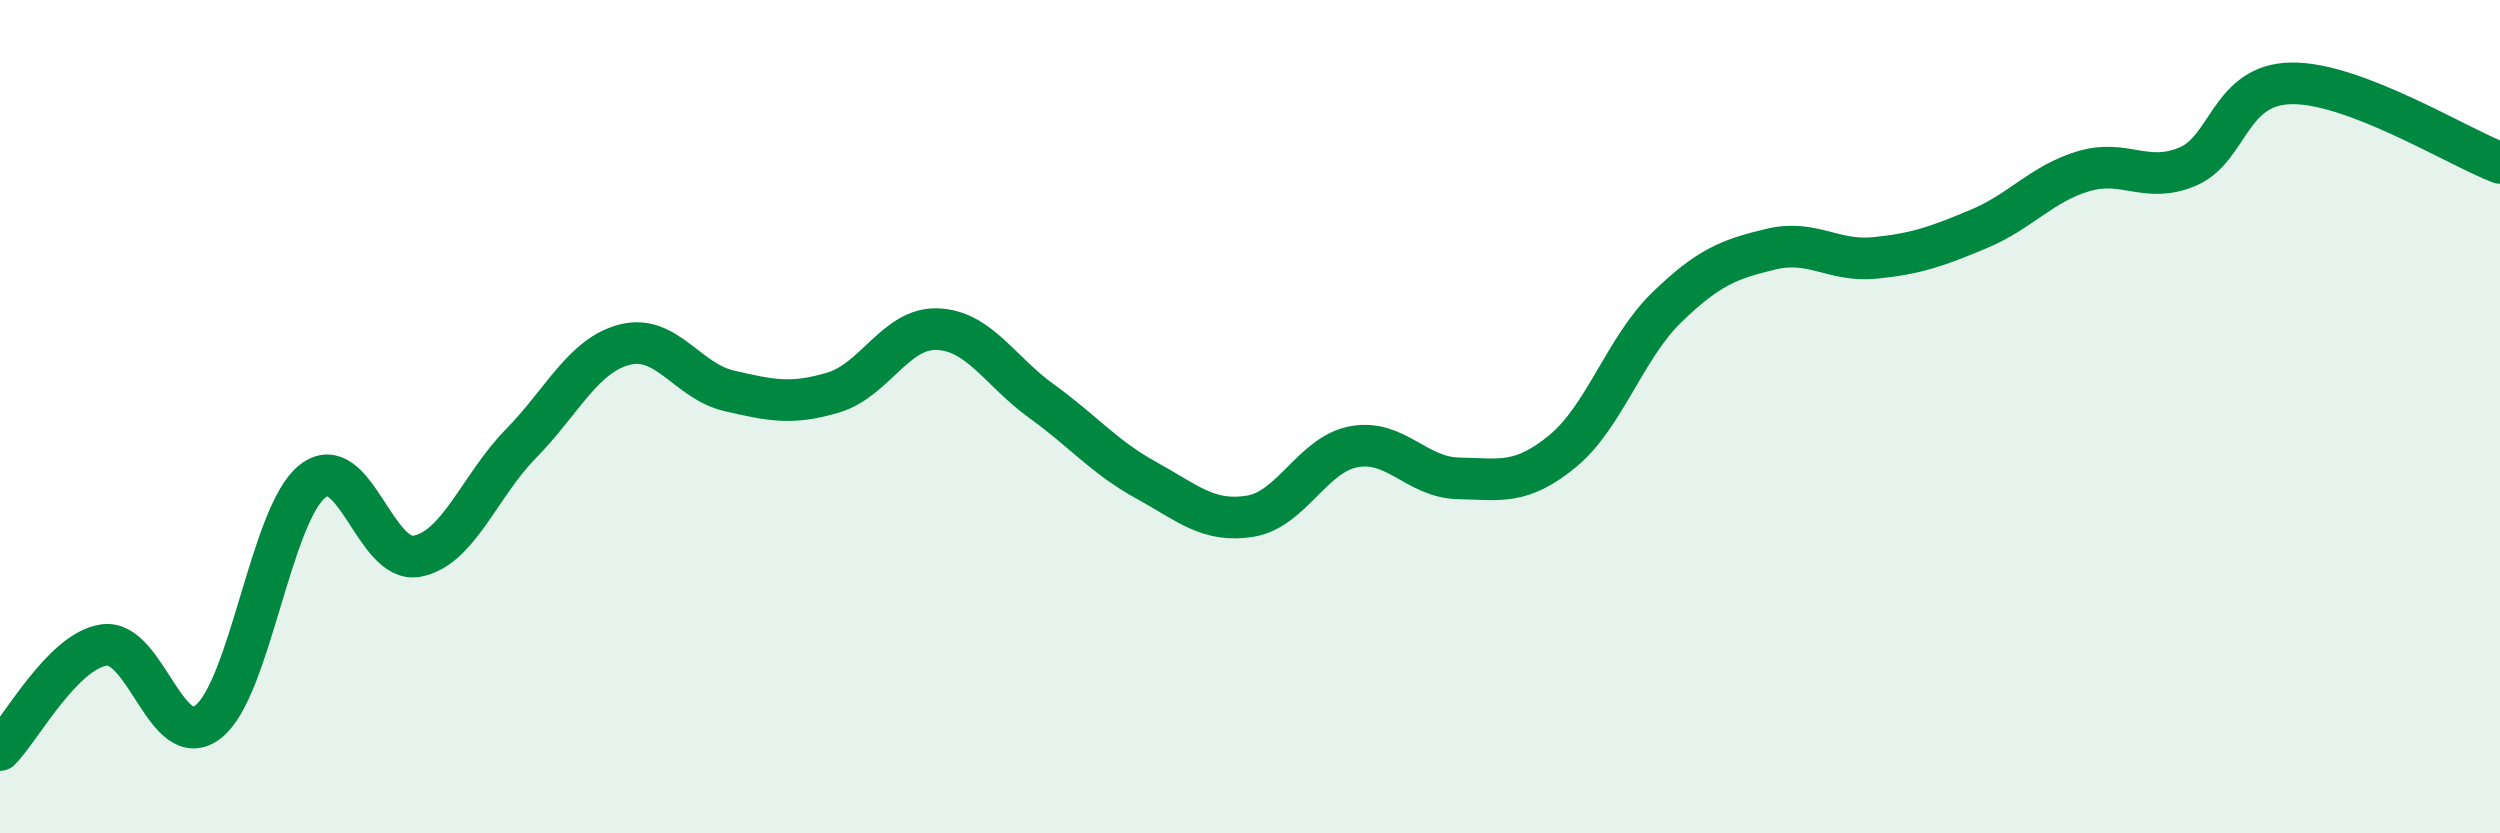
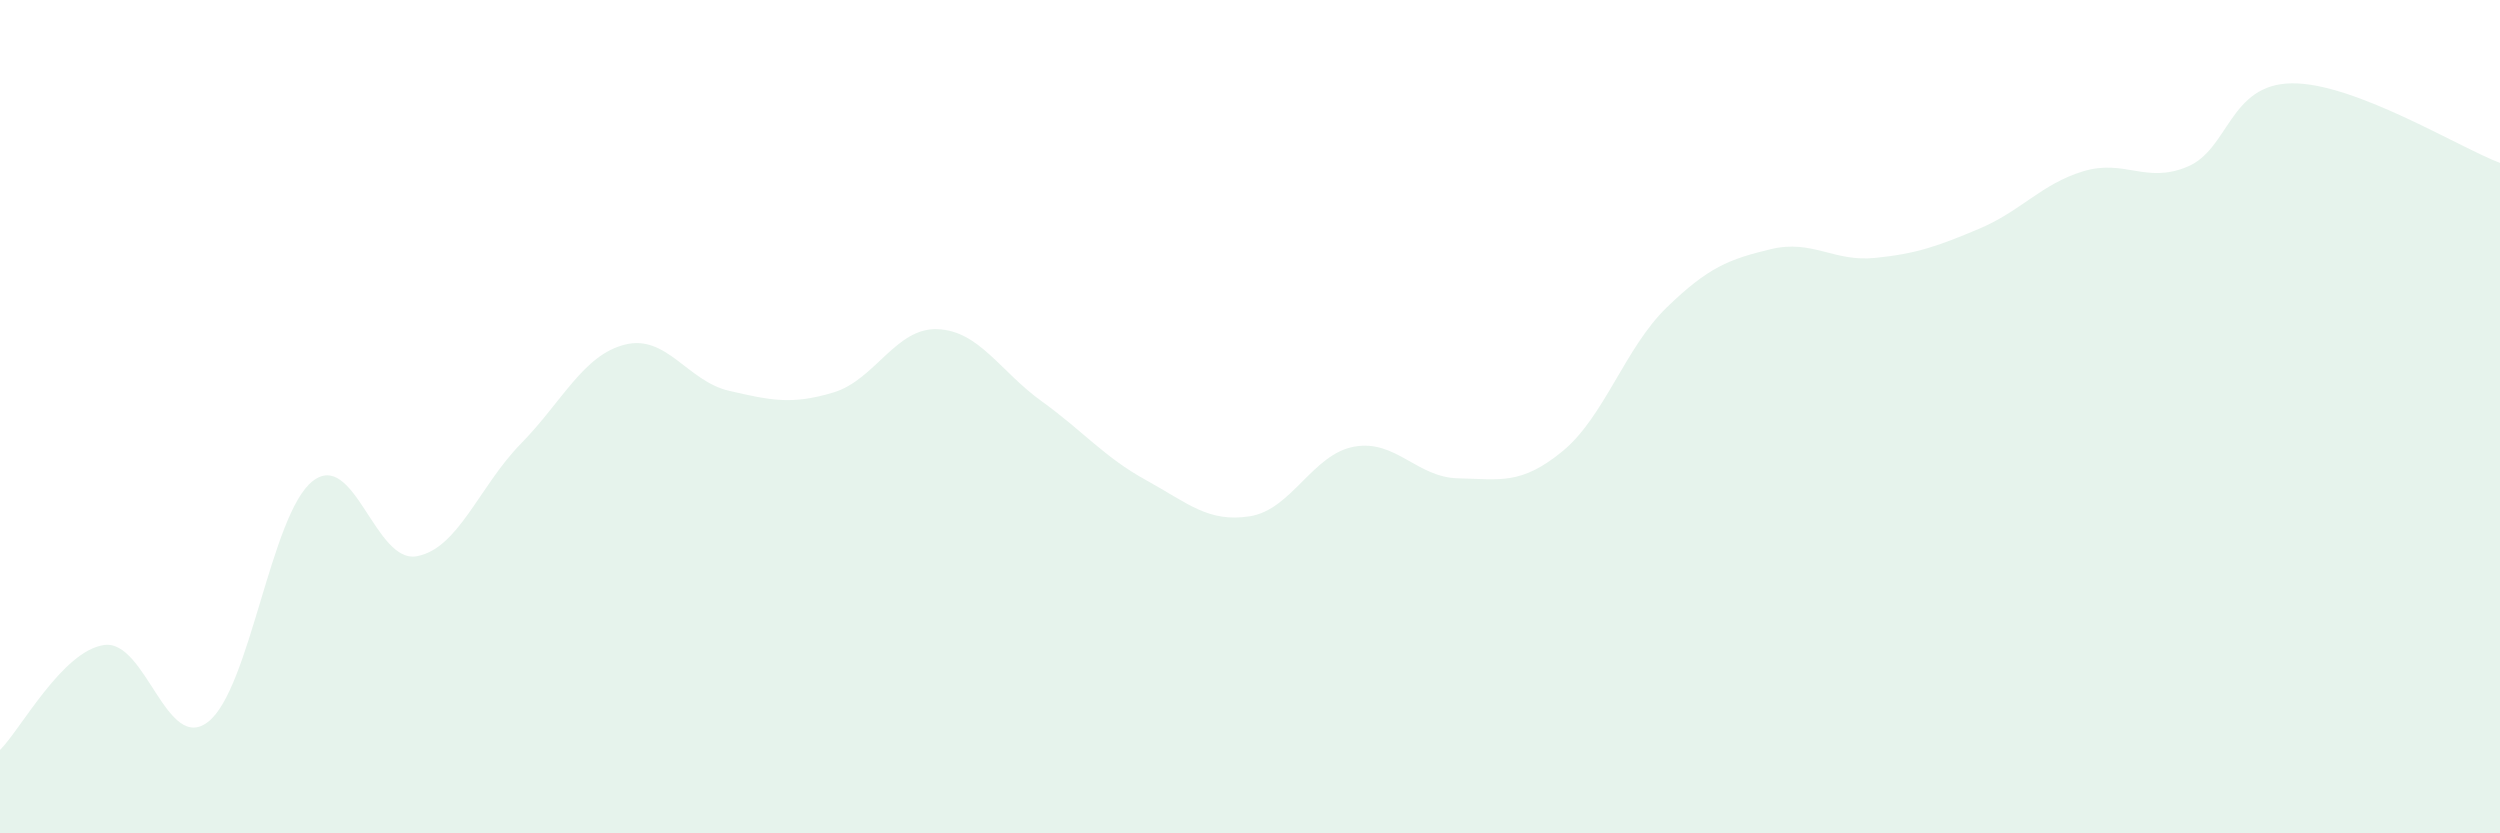
<svg xmlns="http://www.w3.org/2000/svg" width="60" height="20" viewBox="0 0 60 20">
  <path d="M 0,18 C 0.5,17.5 1.5,15.62 2.5,15.48 C 3.5,15.34 4,18.11 5,17.32 C 6,16.53 6.5,12.34 7.5,11.55 C 8.5,10.76 9,13.53 10,13.35 C 11,13.17 11.5,11.67 12.5,10.65 C 13.5,9.63 14,8.52 15,8.27 C 16,8.02 16.5,9.15 17.5,9.38 C 18.5,9.61 19,9.72 20,9.42 C 21,9.12 21.5,7.86 22.5,7.9 C 23.5,7.94 24,8.91 25,9.63 C 26,10.35 26.5,10.97 27.5,11.52 C 28.5,12.07 29,12.55 30,12.39 C 31,12.23 31.5,10.9 32.5,10.72 C 33.5,10.54 34,11.46 35,11.48 C 36,11.5 36.5,11.65 37.5,10.83 C 38.5,10.01 39,8.35 40,7.38 C 41,6.41 41.5,6.22 42.5,5.98 C 43.5,5.74 44,6.29 45,6.19 C 46,6.09 46.5,5.91 47.5,5.49 C 48.5,5.07 49,4.41 50,4.11 C 51,3.81 51.5,4.42 52.5,4 C 53.5,3.58 53.5,2.02 55,2 C 56.5,1.98 59,3.53 60,3.91L60 20L0 20Z" fill="#008740" opacity="0.1" stroke-linecap="round" stroke-linejoin="round" />
-   <path d="M 0,18 C 0.5,17.5 1.5,15.62 2.5,15.48 C 3.5,15.34 4,18.11 5,17.32 C 6,16.53 6.5,12.34 7.5,11.55 C 8.5,10.76 9,13.53 10,13.35 C 11,13.17 11.5,11.67 12.5,10.65 C 13.5,9.63 14,8.52 15,8.27 C 16,8.02 16.5,9.15 17.5,9.38 C 18.5,9.61 19,9.72 20,9.42 C 21,9.12 21.5,7.86 22.5,7.9 C 23.5,7.94 24,8.91 25,9.63 C 26,10.35 26.5,10.97 27.5,11.52 C 28.5,12.07 29,12.55 30,12.39 C 31,12.23 31.5,10.9 32.5,10.72 C 33.5,10.54 34,11.46 35,11.48 C 36,11.5 36.5,11.65 37.5,10.83 C 38.5,10.01 39,8.35 40,7.38 C 41,6.41 41.5,6.22 42.5,5.98 C 43.5,5.74 44,6.29 45,6.19 C 46,6.09 46.5,5.91 47.5,5.49 C 48.5,5.07 49,4.41 50,4.11 C 51,3.81 51.5,4.42 52.5,4 C 53.5,3.58 53.5,2.02 55,2 C 56.5,1.98 59,3.53 60,3.91" stroke="#008740" stroke-width="1" fill="none" stroke-linecap="round" stroke-linejoin="round" />
</svg>